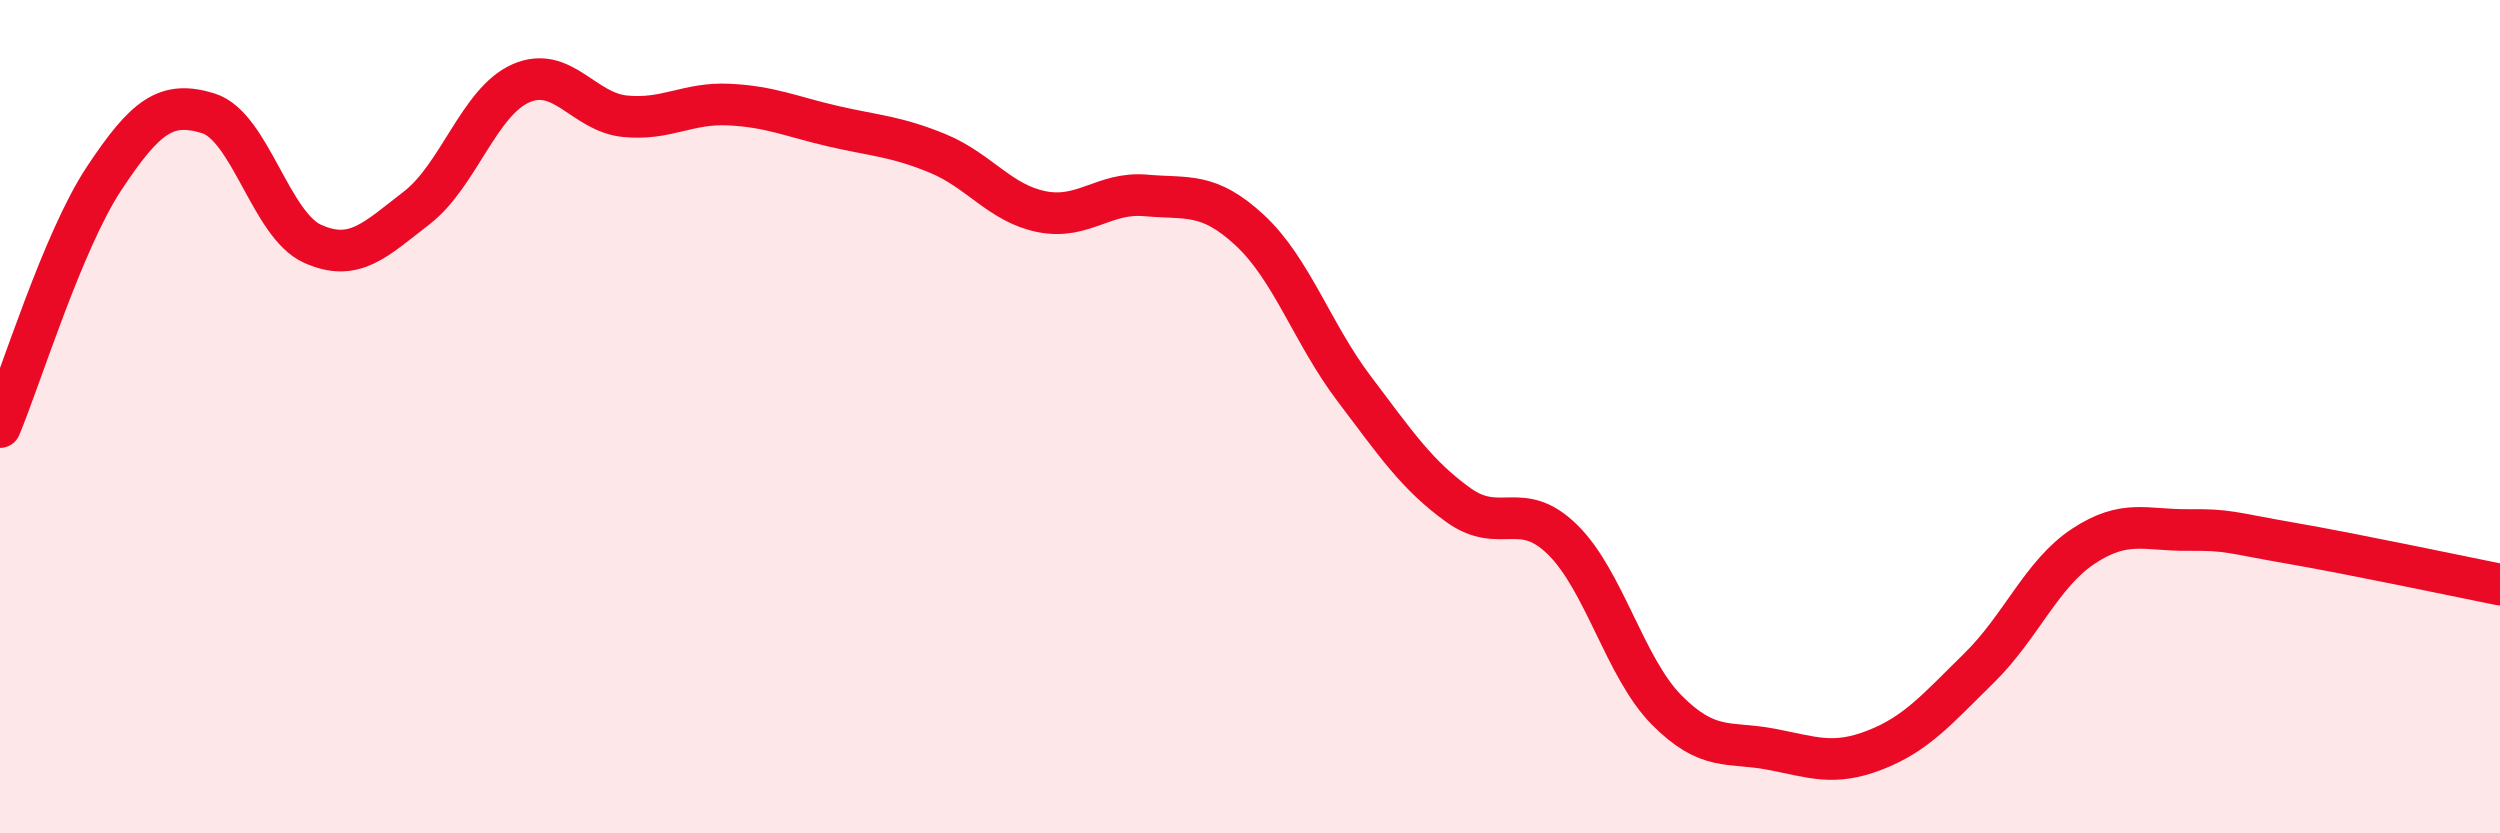
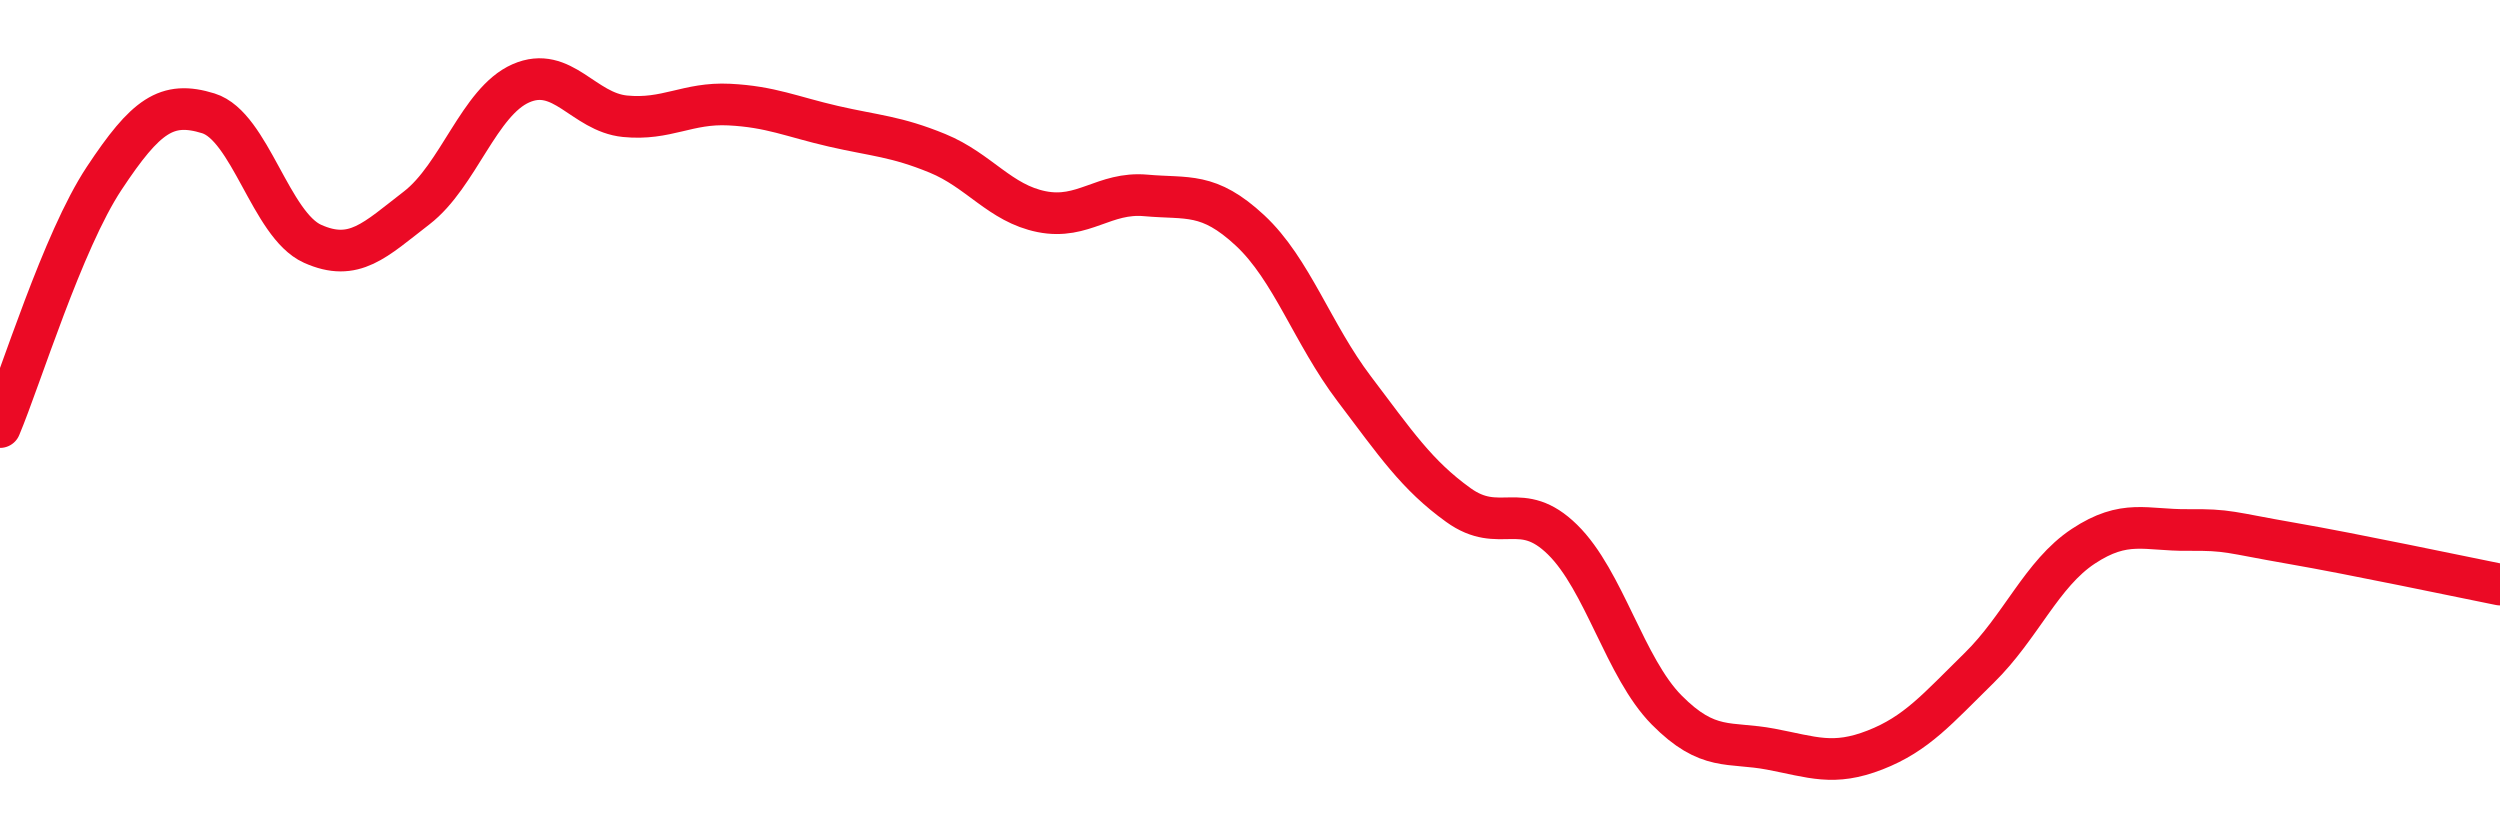
<svg xmlns="http://www.w3.org/2000/svg" width="60" height="20" viewBox="0 0 60 20">
-   <path d="M 0,10.25 C 0.5,9.06 1.5,5.79 2.5,4.28 C 3.5,2.77 4,2.41 5,2.72 C 6,3.03 6.5,5.4 7.5,5.85 C 8.5,6.3 9,5.76 10,4.99 C 11,4.22 11.5,2.44 12.5,2 C 13.5,1.56 14,2.69 15,2.79 C 16,2.89 16.5,2.46 17.5,2.51 C 18.5,2.56 19,2.8 20,3.03 C 21,3.26 21.5,3.27 22.5,3.68 C 23.5,4.09 24,4.88 25,5.08 C 26,5.28 26.5,4.6 27.5,4.69 C 28.5,4.78 29,4.6 30,5.53 C 31,6.46 31.5,8.01 32.5,9.33 C 33.5,10.65 34,11.4 35,12.12 C 36,12.84 36.5,11.97 37.5,12.95 C 38.5,13.93 39,16.03 40,17.04 C 41,18.05 41.5,17.79 42.5,17.98 C 43.5,18.17 44,18.39 45,18 C 46,17.61 46.5,17.01 47.5,16.03 C 48.5,15.05 49,13.77 50,13.11 C 51,12.45 51.5,12.73 52.5,12.72 C 53.5,12.71 53.5,12.78 55,13.04 C 56.5,13.3 59,13.83 60,14.03L60 20L0 20Z" fill="#EB0A25" opacity="0.1" stroke-linecap="round" stroke-linejoin="round" />
  <path d="M 0,10.25 C 0.5,9.06 1.5,5.79 2.5,4.28 C 3.5,2.77 4,2.41 5,2.72 C 6,3.03 6.5,5.4 7.5,5.85 C 8.5,6.3 9,5.76 10,4.99 C 11,4.22 11.5,2.44 12.5,2 C 13.5,1.56 14,2.69 15,2.79 C 16,2.89 16.5,2.46 17.5,2.51 C 18.5,2.56 19,2.8 20,3.03 C 21,3.26 21.5,3.27 22.5,3.68 C 23.5,4.09 24,4.88 25,5.08 C 26,5.28 26.5,4.6 27.5,4.69 C 28.5,4.78 29,4.6 30,5.53 C 31,6.46 31.5,8.01 32.5,9.33 C 33.5,10.65 34,11.4 35,12.12 C 36,12.84 36.5,11.97 37.5,12.95 C 38.5,13.93 39,16.03 40,17.04 C 41,18.05 41.5,17.79 42.5,17.98 C 43.5,18.17 44,18.39 45,18 C 46,17.61 46.5,17.01 47.5,16.03 C 48.5,15.05 49,13.77 50,13.11 C 51,12.45 51.5,12.73 52.5,12.72 C 53.5,12.71 53.5,12.78 55,13.04 C 56.5,13.3 59,13.83 60,14.03" stroke="#EB0A25" stroke-width="1" fill="none" stroke-linecap="round" stroke-linejoin="round" />
</svg>